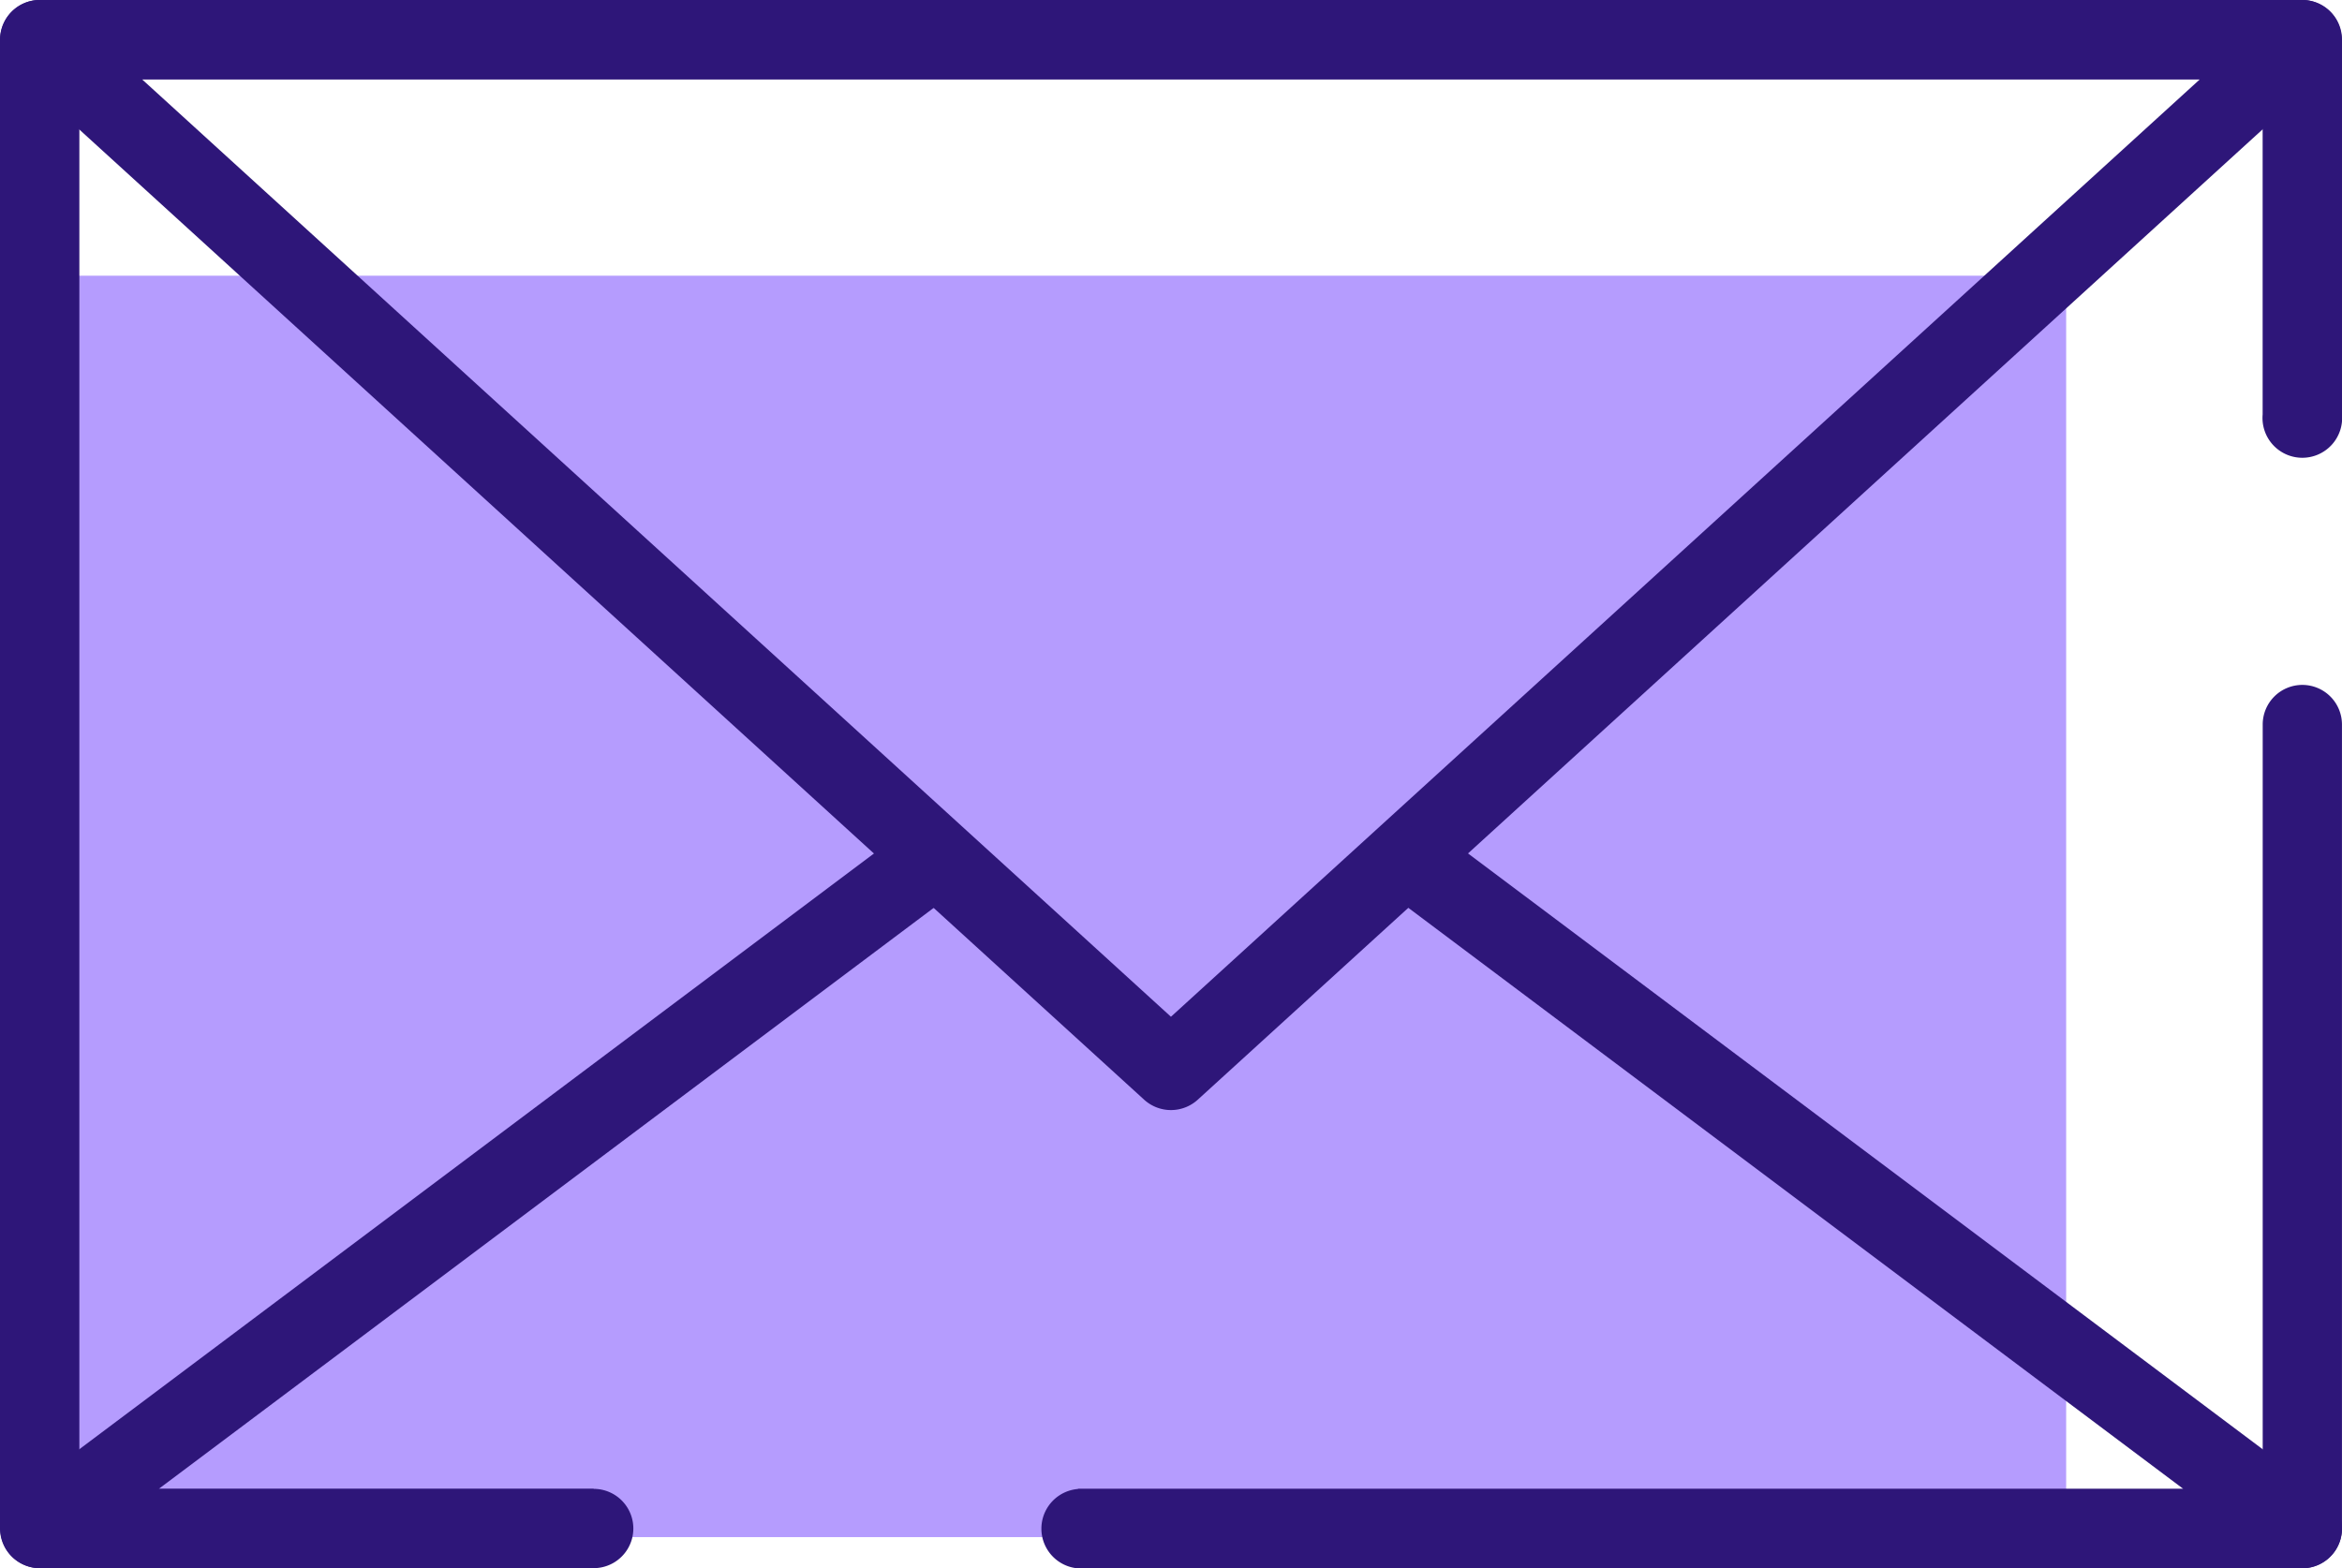
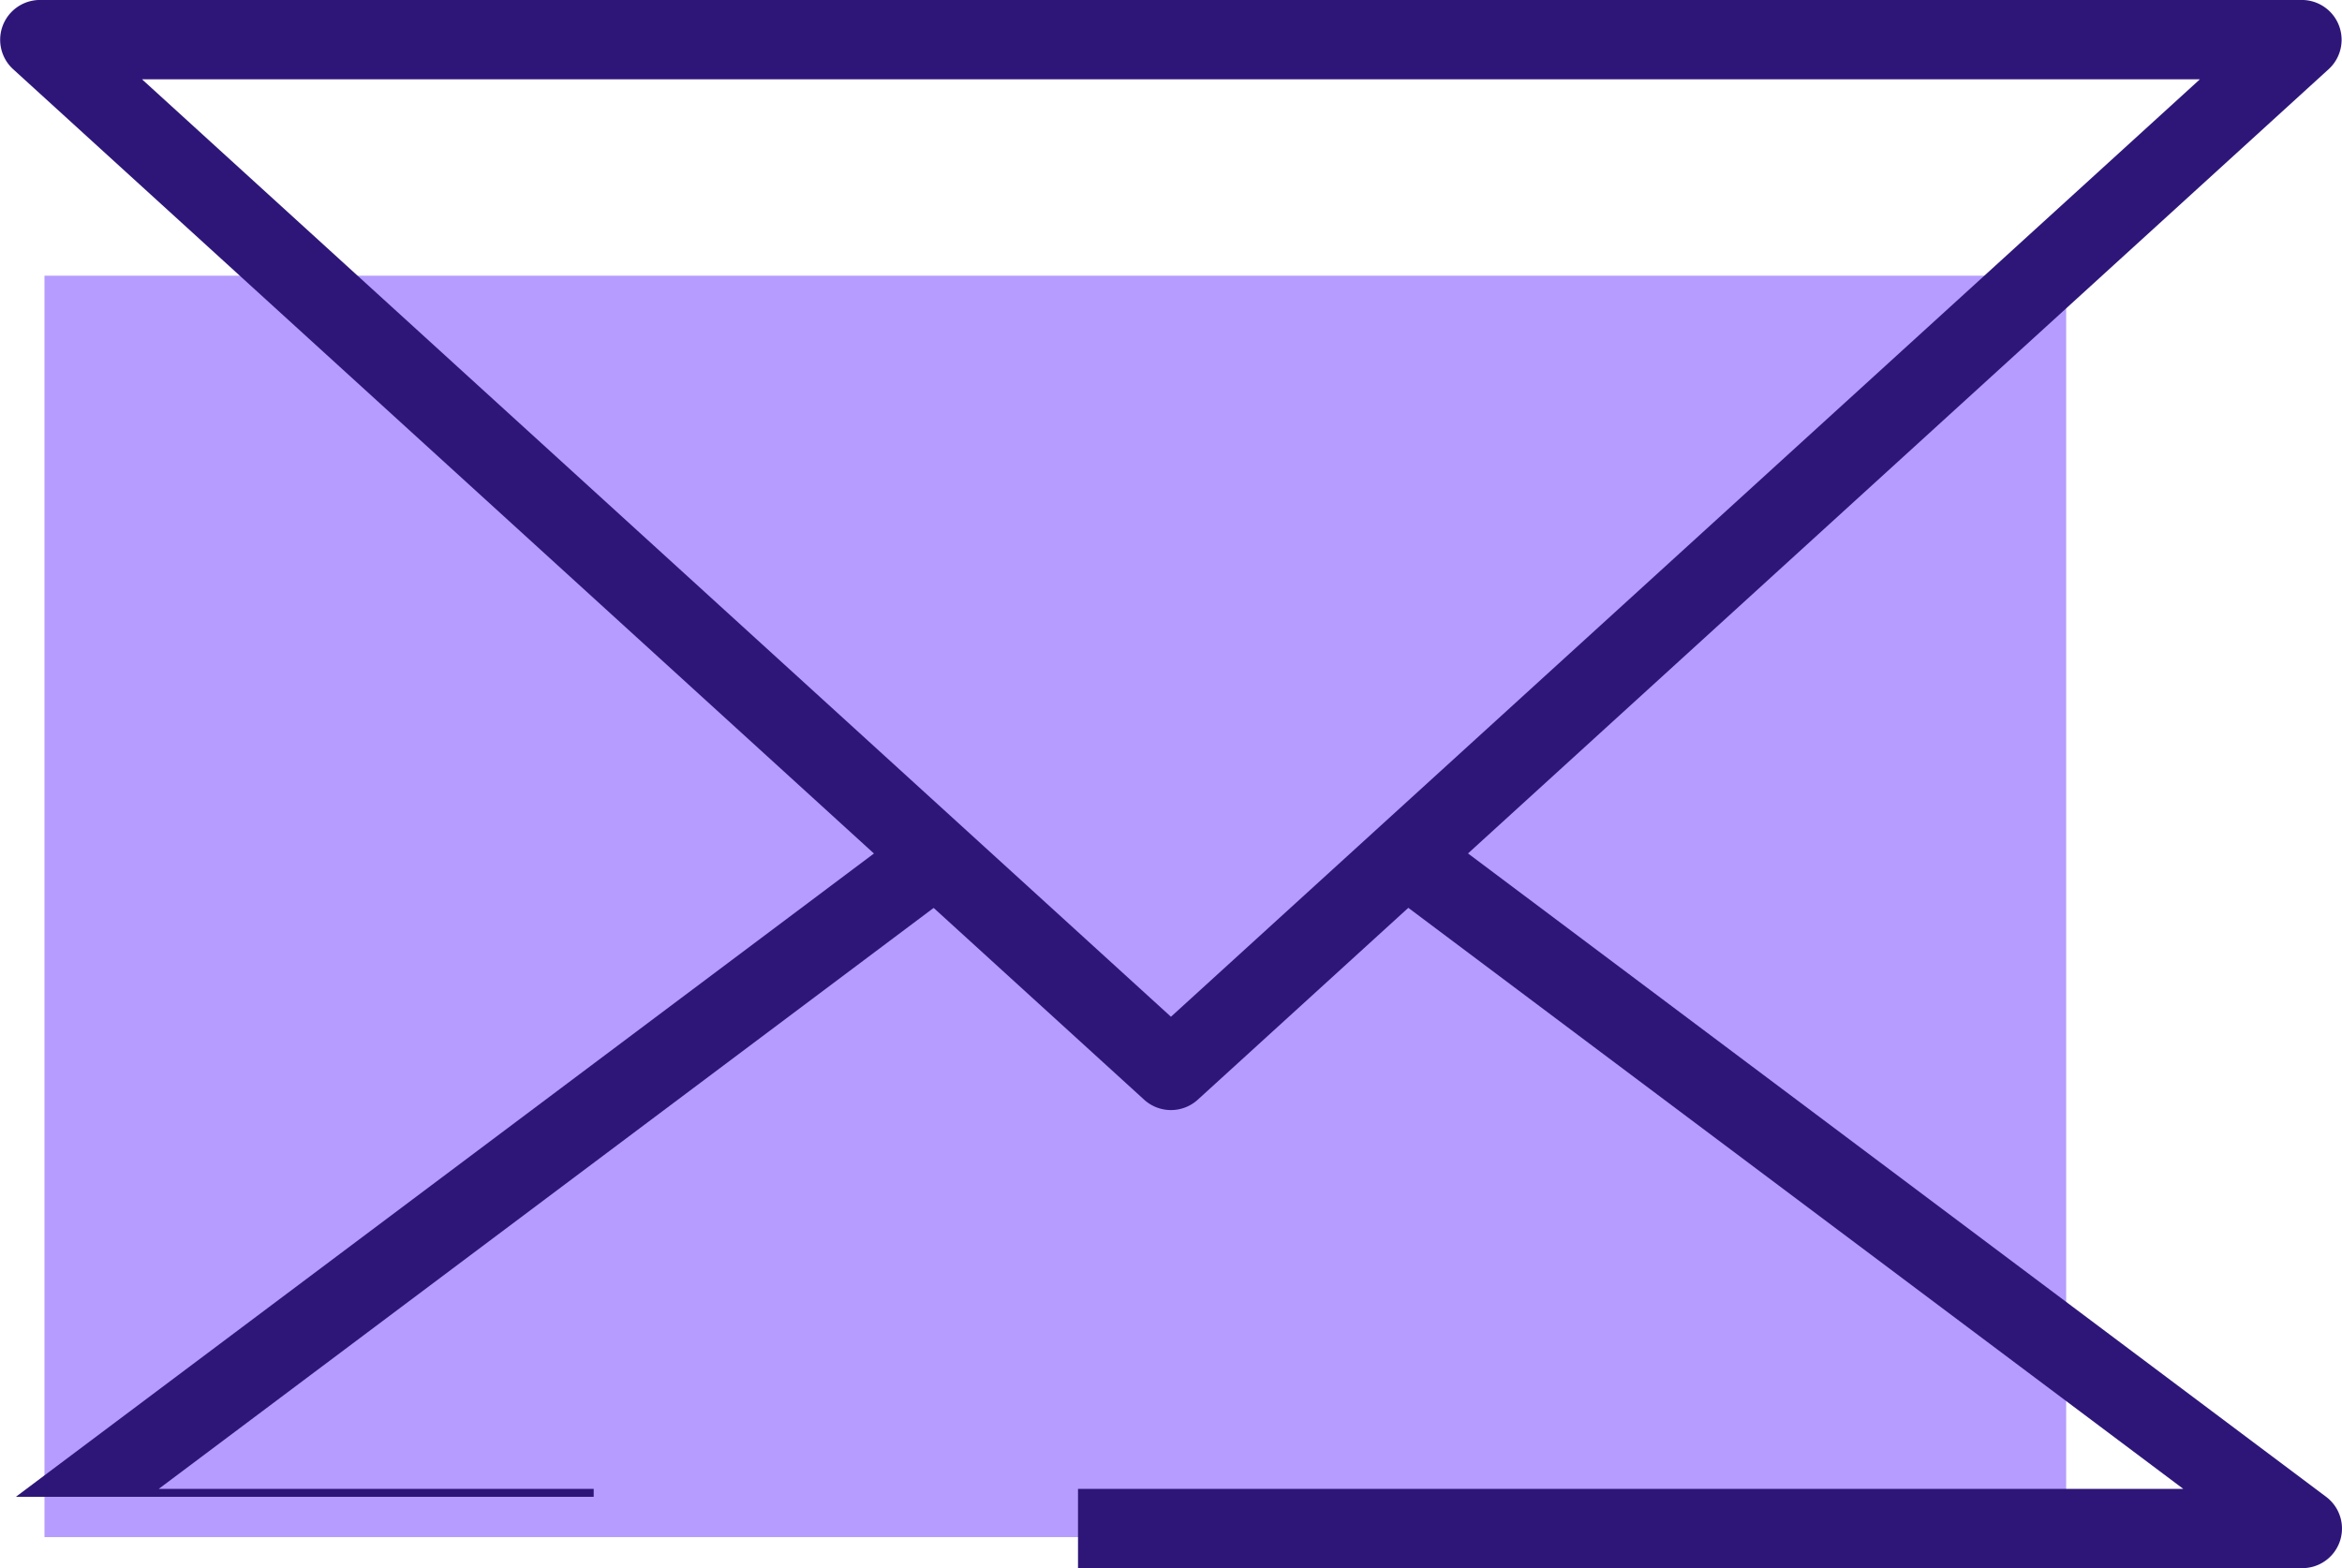
<svg xmlns="http://www.w3.org/2000/svg" id="Email_Icon" data-name="Email Icon" width="70.561" height="47.253" viewBox="0 0 70.561 47.253">
  <defs>
    <clipPath id="clip-path">
      <rect id="Rectangle_505" data-name="Rectangle 505" width="70.561" height="47.253" fill="none" />
    </clipPath>
  </defs>
  <rect id="Rectangle_504" data-name="Rectangle 504" width="60.91" height="38.009" transform="translate(1.34 8.308)" fill="#b59cfe" />
  <g id="Group_1092" data-name="Group 1092" transform="translate(0 0)">
    <g id="Group_1091" data-name="Group 1091" clip-path="url(#clip-path)">
      <path id="Path_7535" data-name="Path 7535" d="M35.279,33.45a1.2,1.2,0,0,1-.806-.311L.388,2.079A1.2,1.2,0,0,1,1.194,0H69.366a1.2,1.2,0,0,1,.8,2.079L36.085,33.139a1.2,1.2,0,0,1-.806.311m-31-31.059,31,28.247,31-28.247Z" transform="translate(0 -0.001)" fill="#2e1679" />
      <path id="Path_7536" data-name="Path 7536" d="M54.083,32.866,27.38,12.842a1.2,1.2,0,0,0-1.435,1.912L49.78,32.627h-33.3v2.389H53.368a1.194,1.194,0,0,0,.715-2.15" transform="translate(15.999 12.236)" fill="#2e1679" />
-       <path id="Path_7537" data-name="Path 7537" d="M17.887,32.74H4.782l24.139-18.1a1.2,1.2,0,0,0-1.435-1.912L.479,32.978a1.2,1.2,0,0,0,.715,2.152H17.887Z" transform="translate(0 12.124)" fill="#2e1679" />
-       <path id="Path_7538" data-name="Path 7538" d="M69.366,0H1.2A1.2,1.2,0,0,0,0,1.194V46.059a1.2,1.2,0,0,0,1.2,1.194H17.887a1.194,1.194,0,1,0,0-2.389H2.391V2.391H68.17v10.1a1.2,1.2,0,1,0,2.391,0V1.194A1.194,1.194,0,0,0,69.366,0" transform="translate(0 -0.001)" fill="#2e1679" />
-       <path id="Path_7539" data-name="Path 7539" d="M53.956,10.471a1.194,1.194,0,0,0-1.194,1.194V34.7h-35.7a1.2,1.2,0,0,0,0,2.391H53.956a1.2,1.2,0,0,0,1.194-1.2V11.665a1.194,1.194,0,0,0-1.194-1.194" transform="translate(15.41 10.167)" fill="#2e1679" />
+       <path id="Path_7537" data-name="Path 7537" d="M17.887,32.74H4.782l24.139-18.1a1.2,1.2,0,0,0-1.435-1.912L.479,32.978H17.887Z" transform="translate(0 12.124)" fill="#2e1679" />
    </g>
  </g>
</svg>